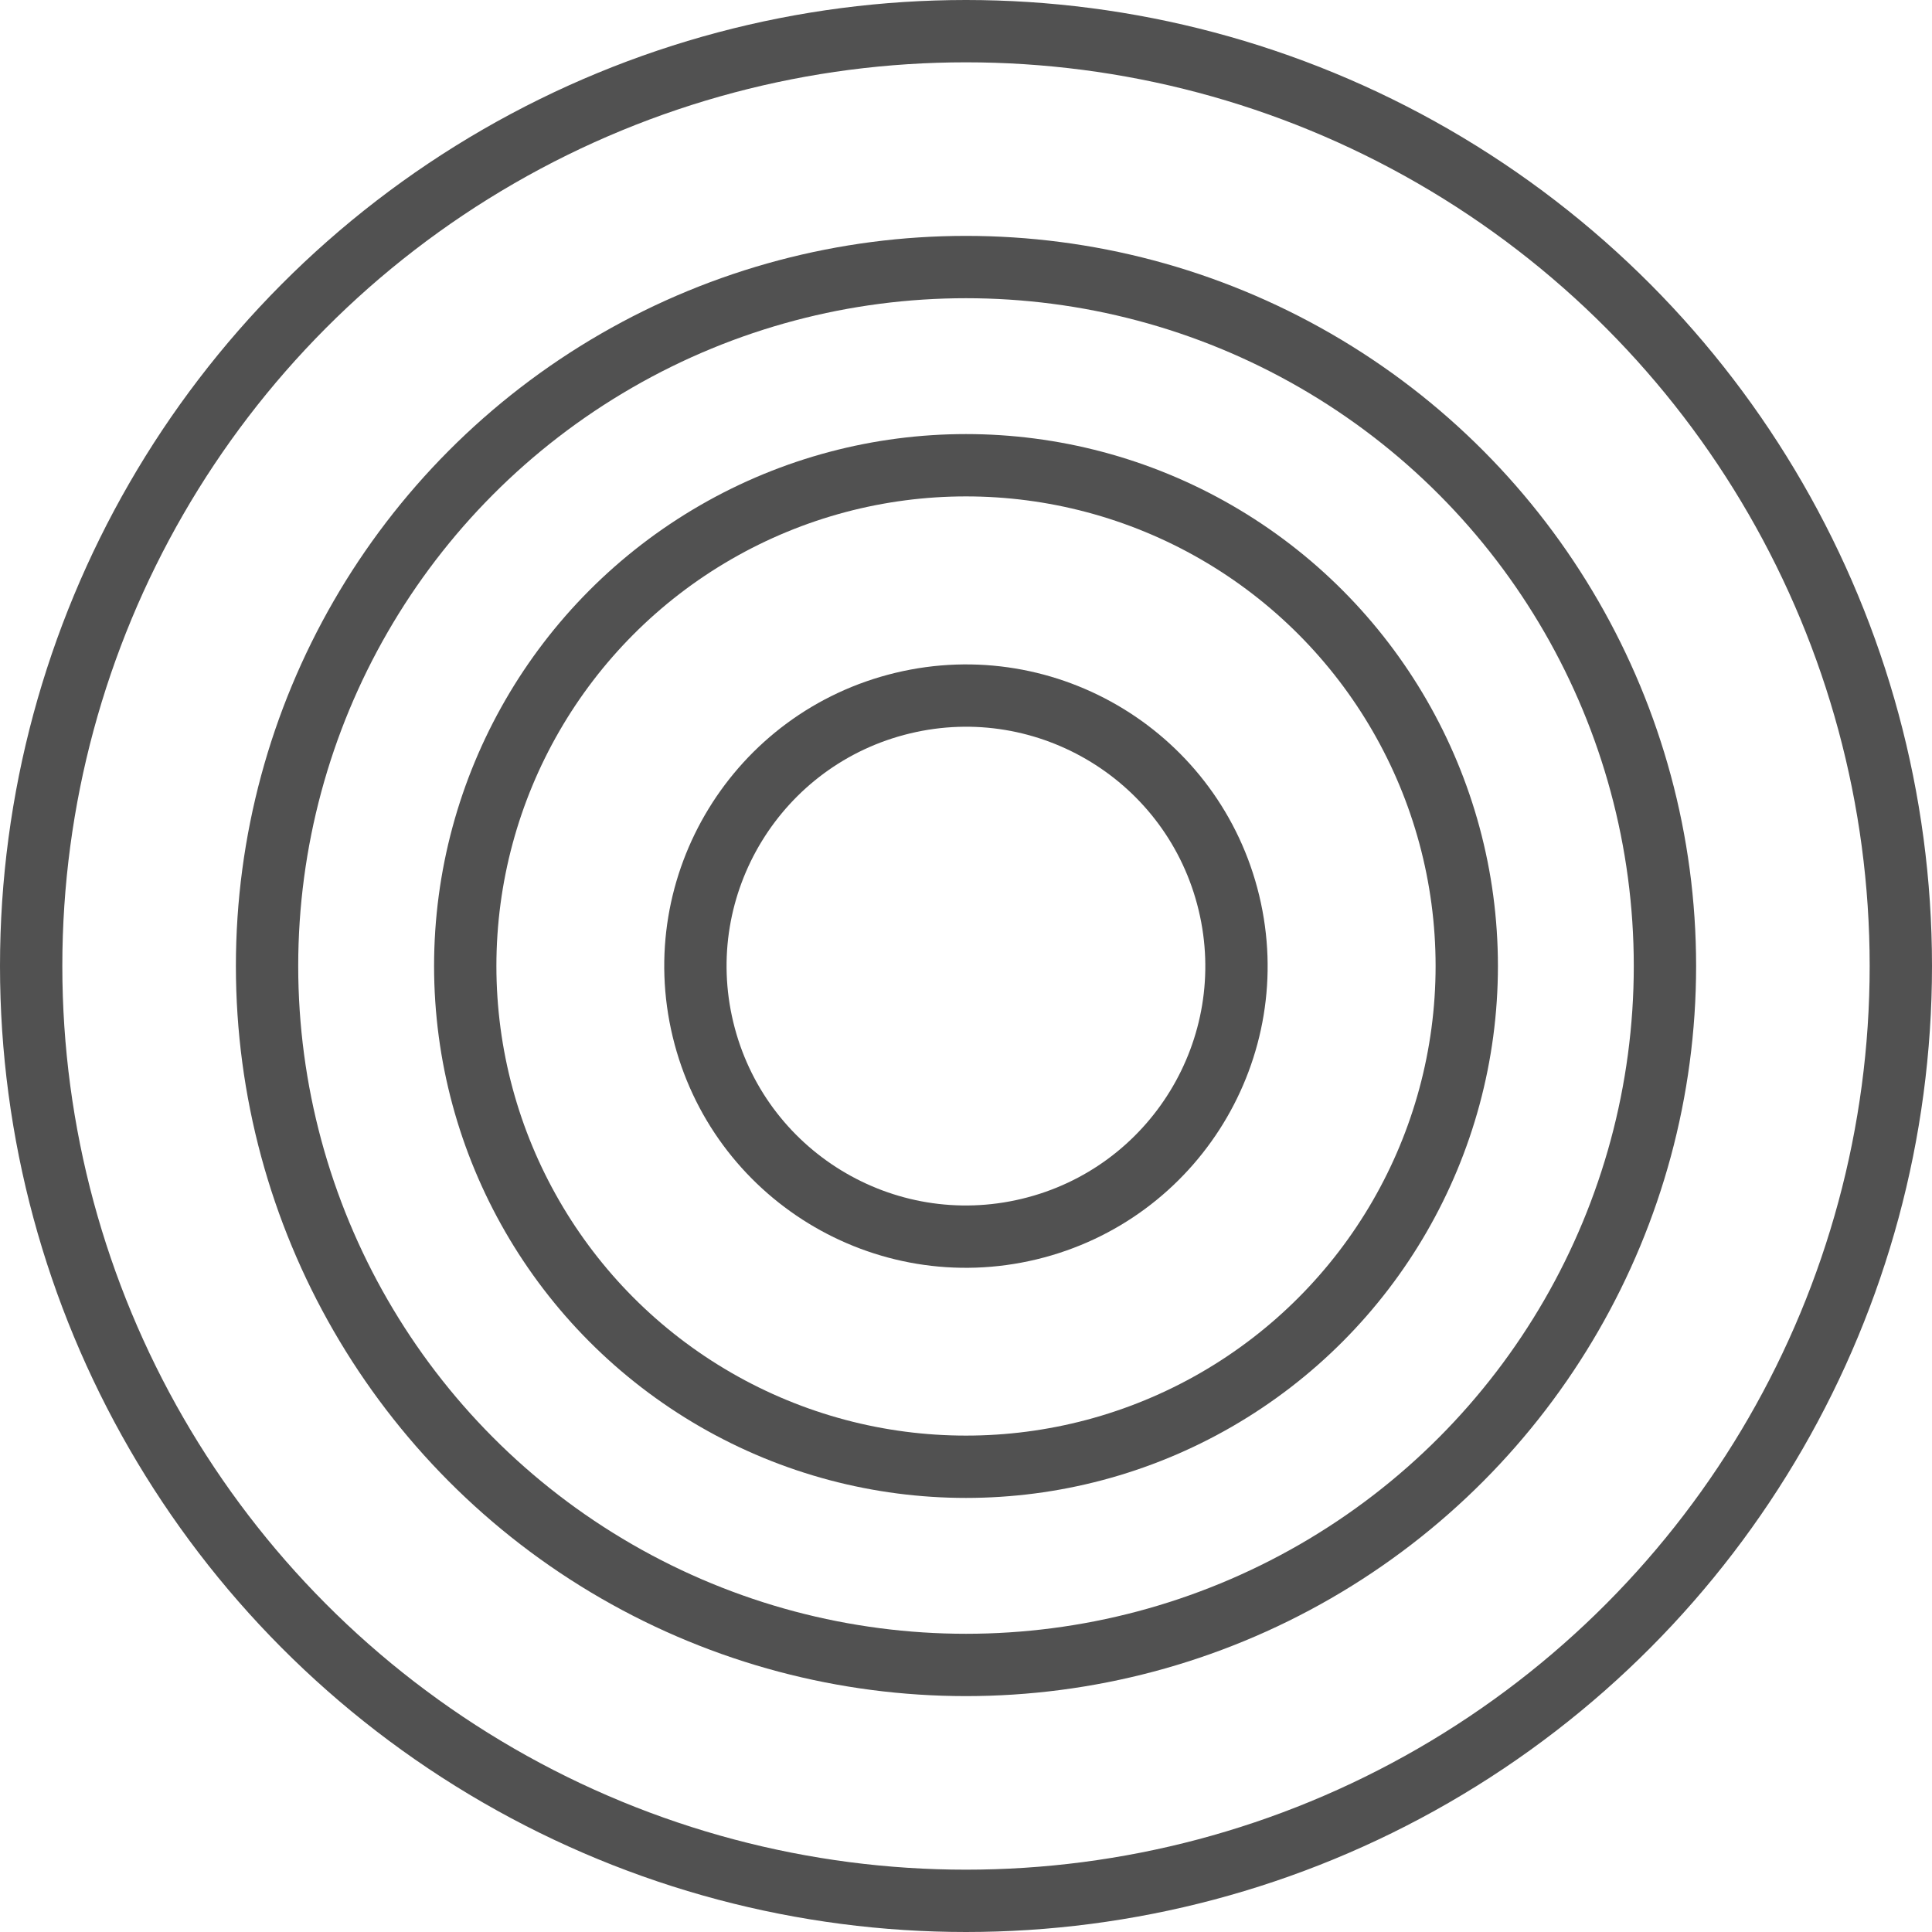
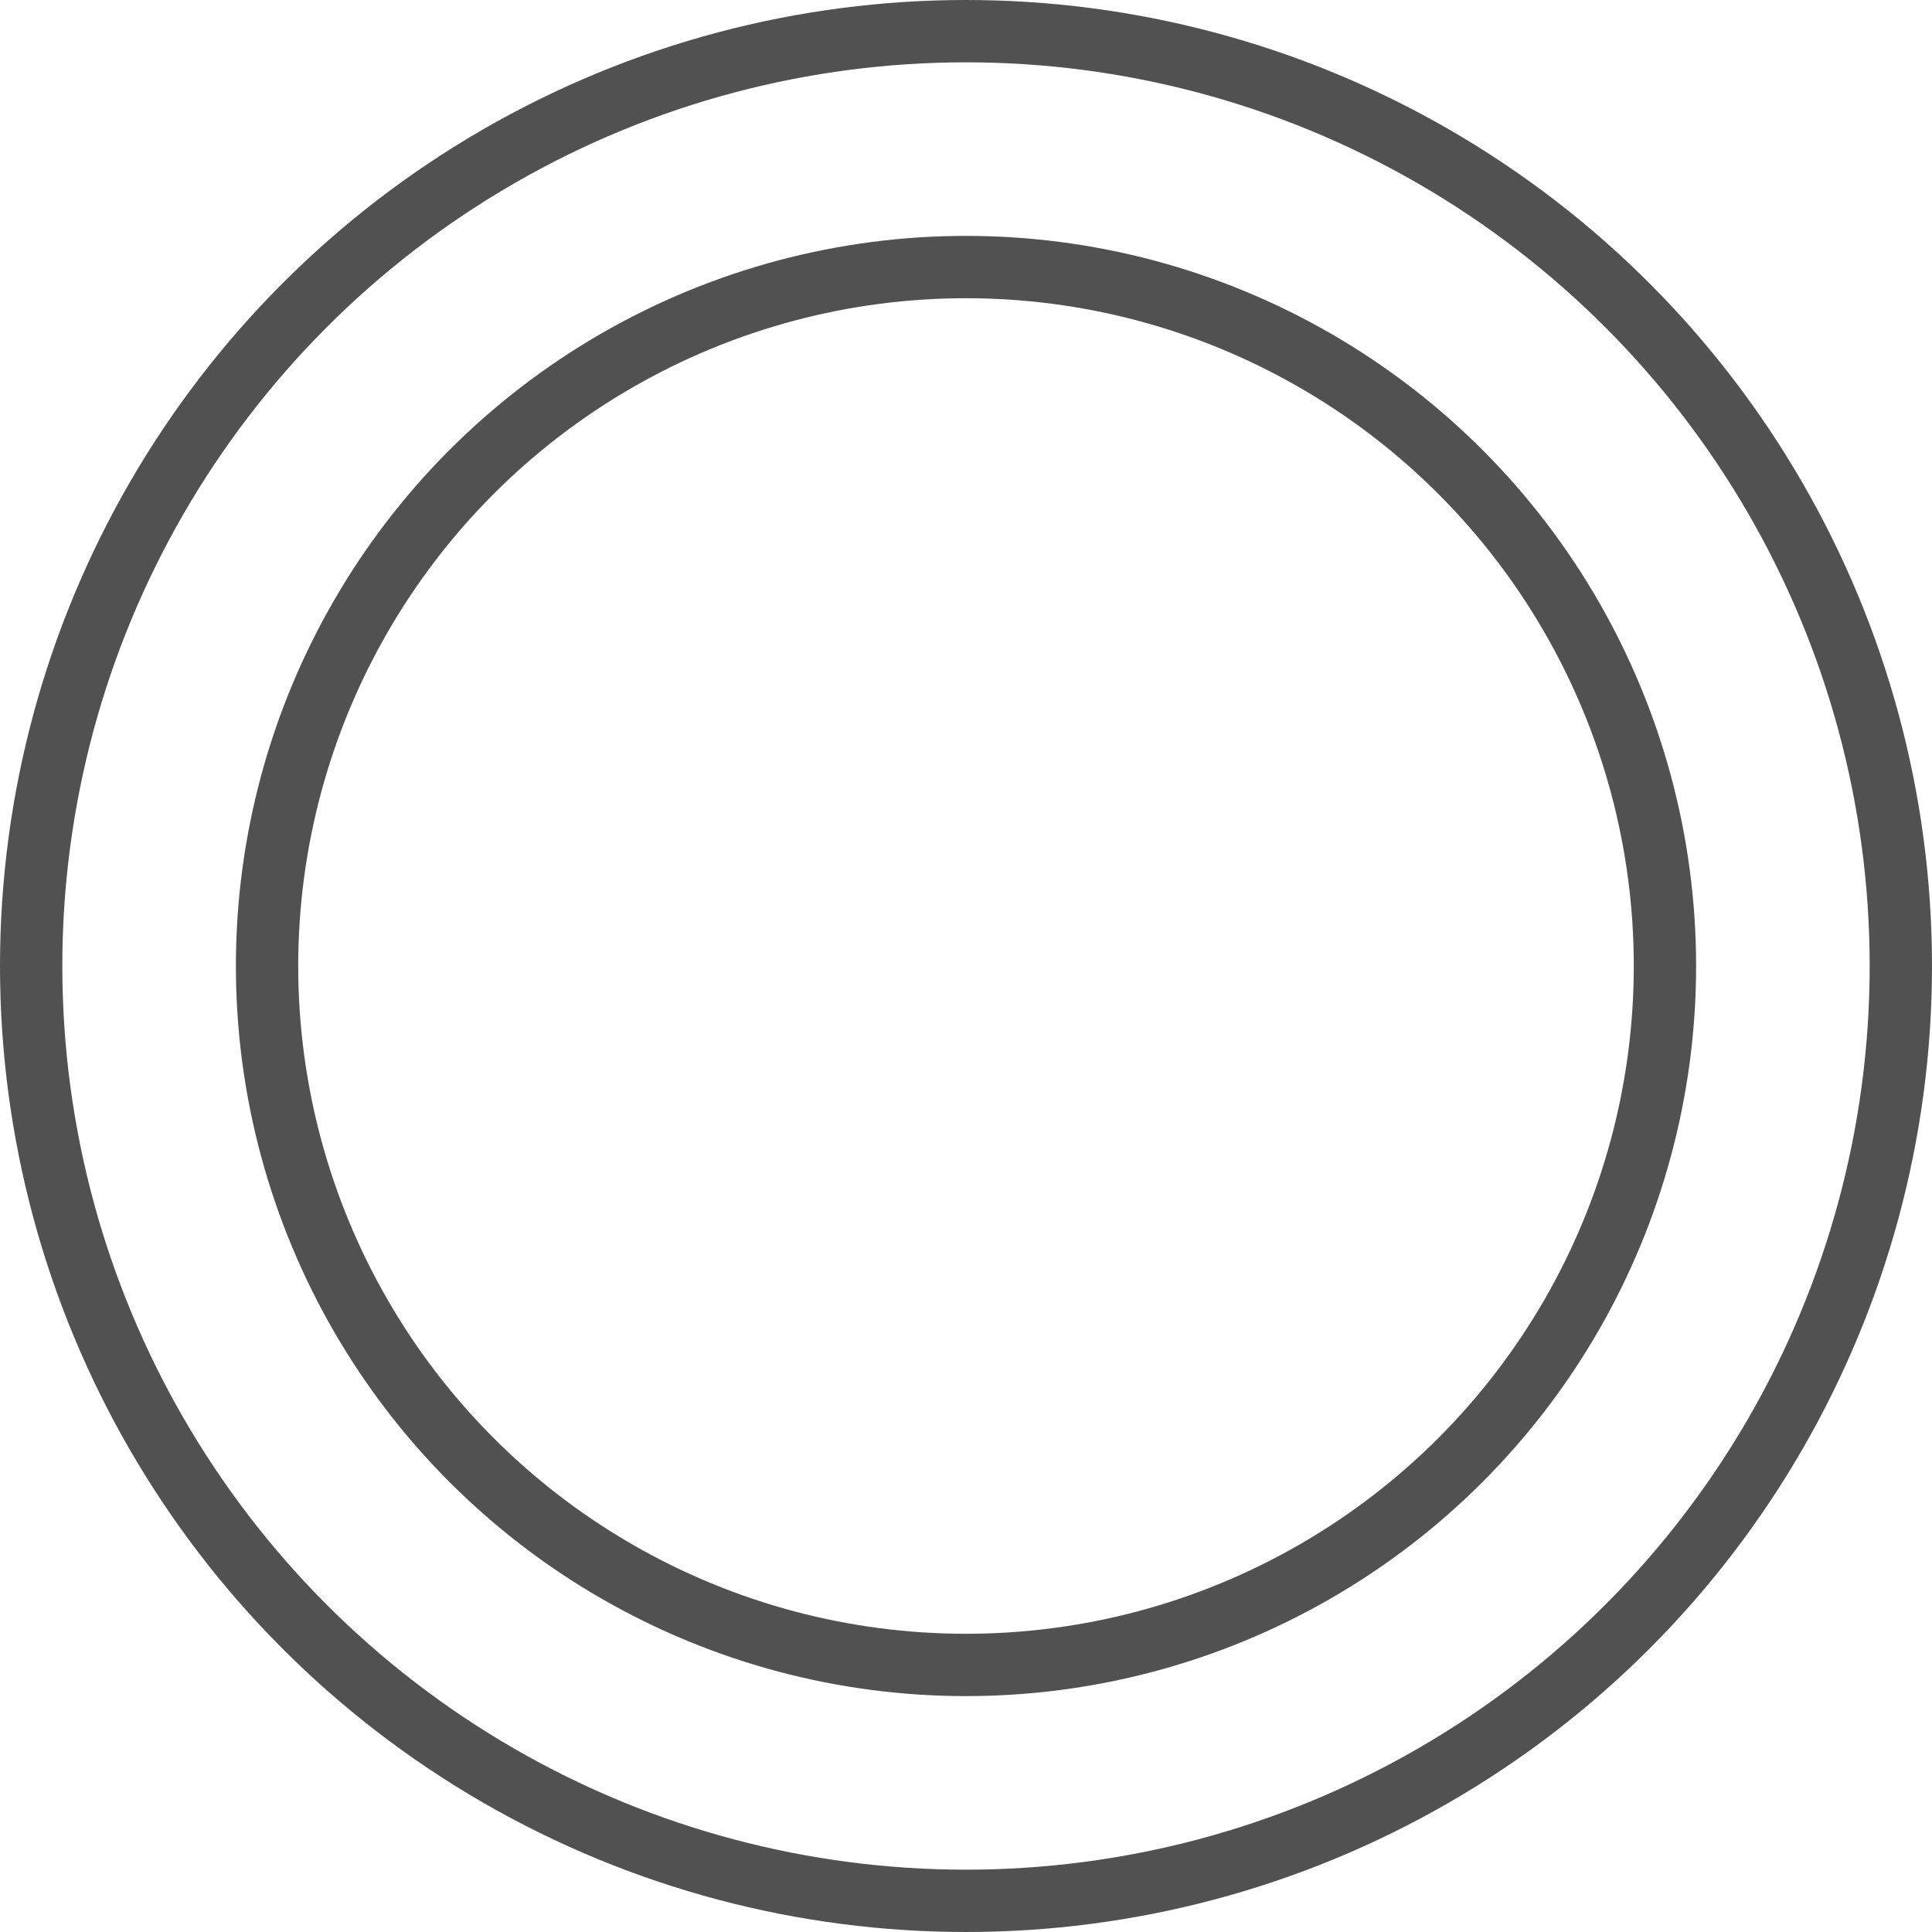
<svg xmlns="http://www.w3.org/2000/svg" id="Livello_2" data-name="Livello 2" viewBox="0 0 62 62">
  <defs>
    <style>      .cls-1 {        fill: none;        stroke: #515151;        stroke-miterlimit: 10;        stroke-width: 2px;      }    </style>
  </defs>
  <g id="graphic">
    <g>
-       <circle class="cls-1" cx="31" cy="31" r="8.68" transform="translate(-6.39 8.11) rotate(-13.52)" />
-       <circle class="cls-1" cx="31" cy="31" r="16.07" />
      <circle class="cls-1" cx="31" cy="31" r="22.43" />
      <circle class="cls-1" cx="31" cy="31" r="30" />
    </g>
  </g>
</svg>